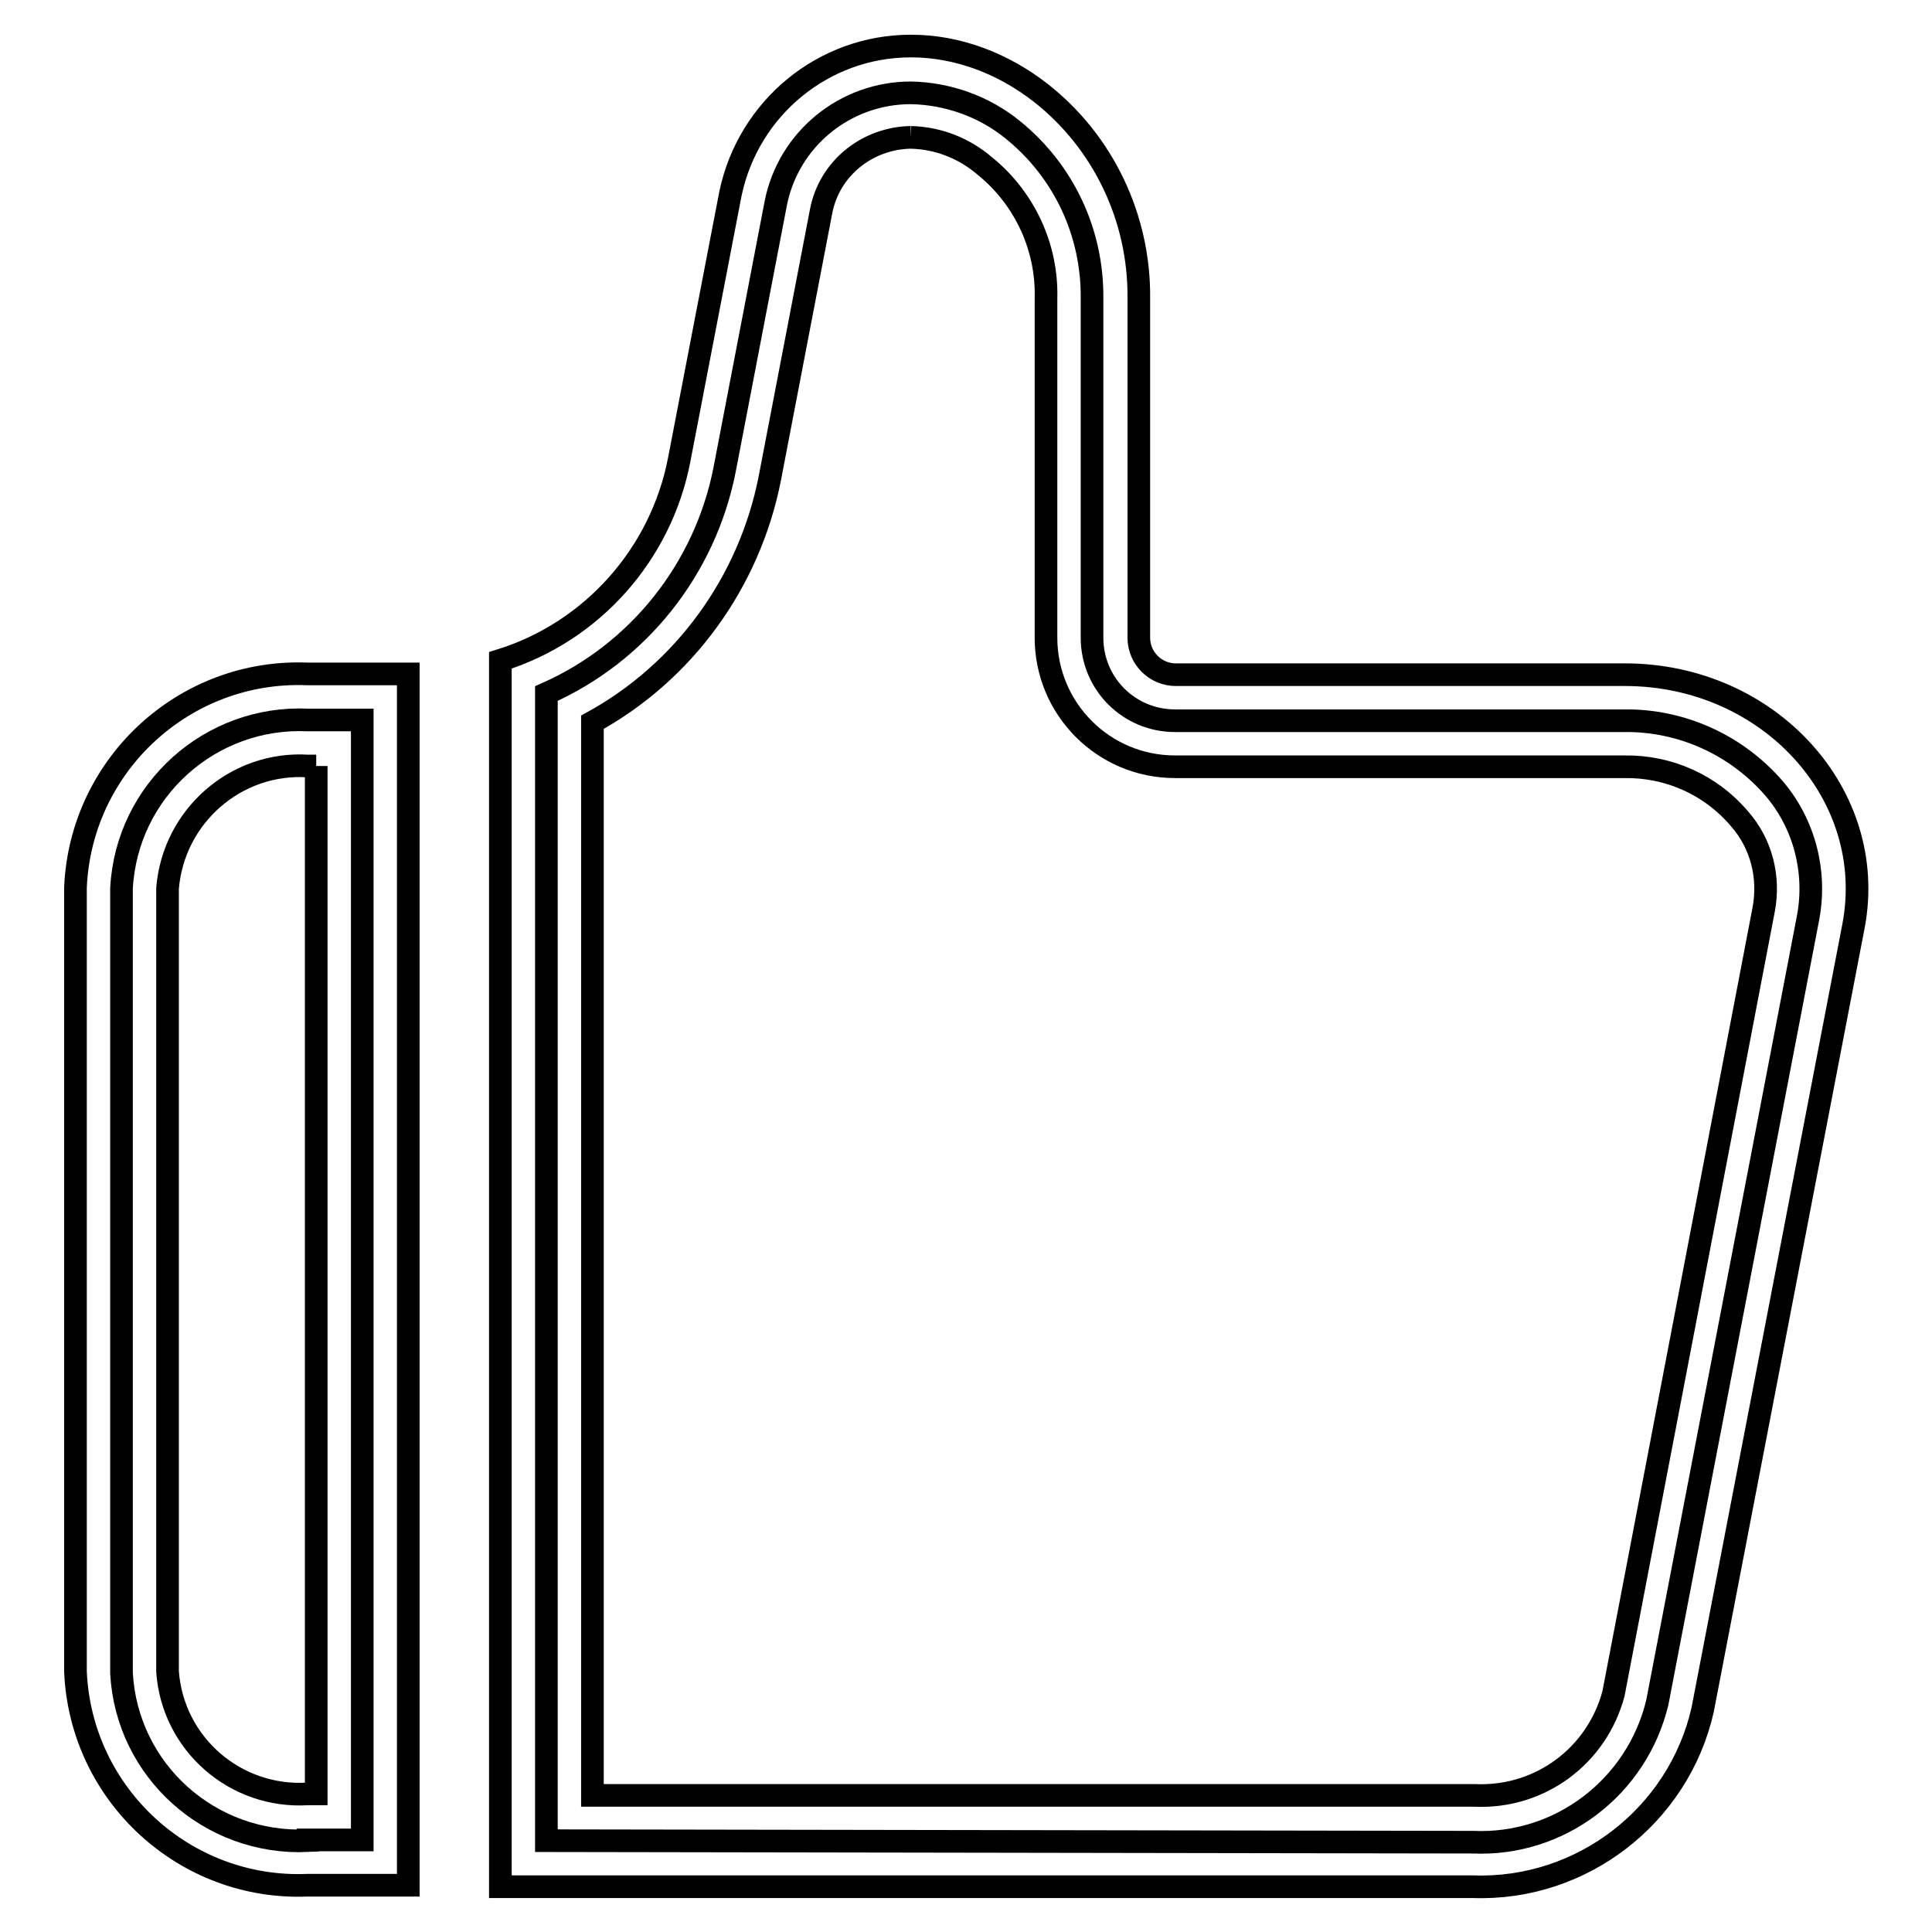
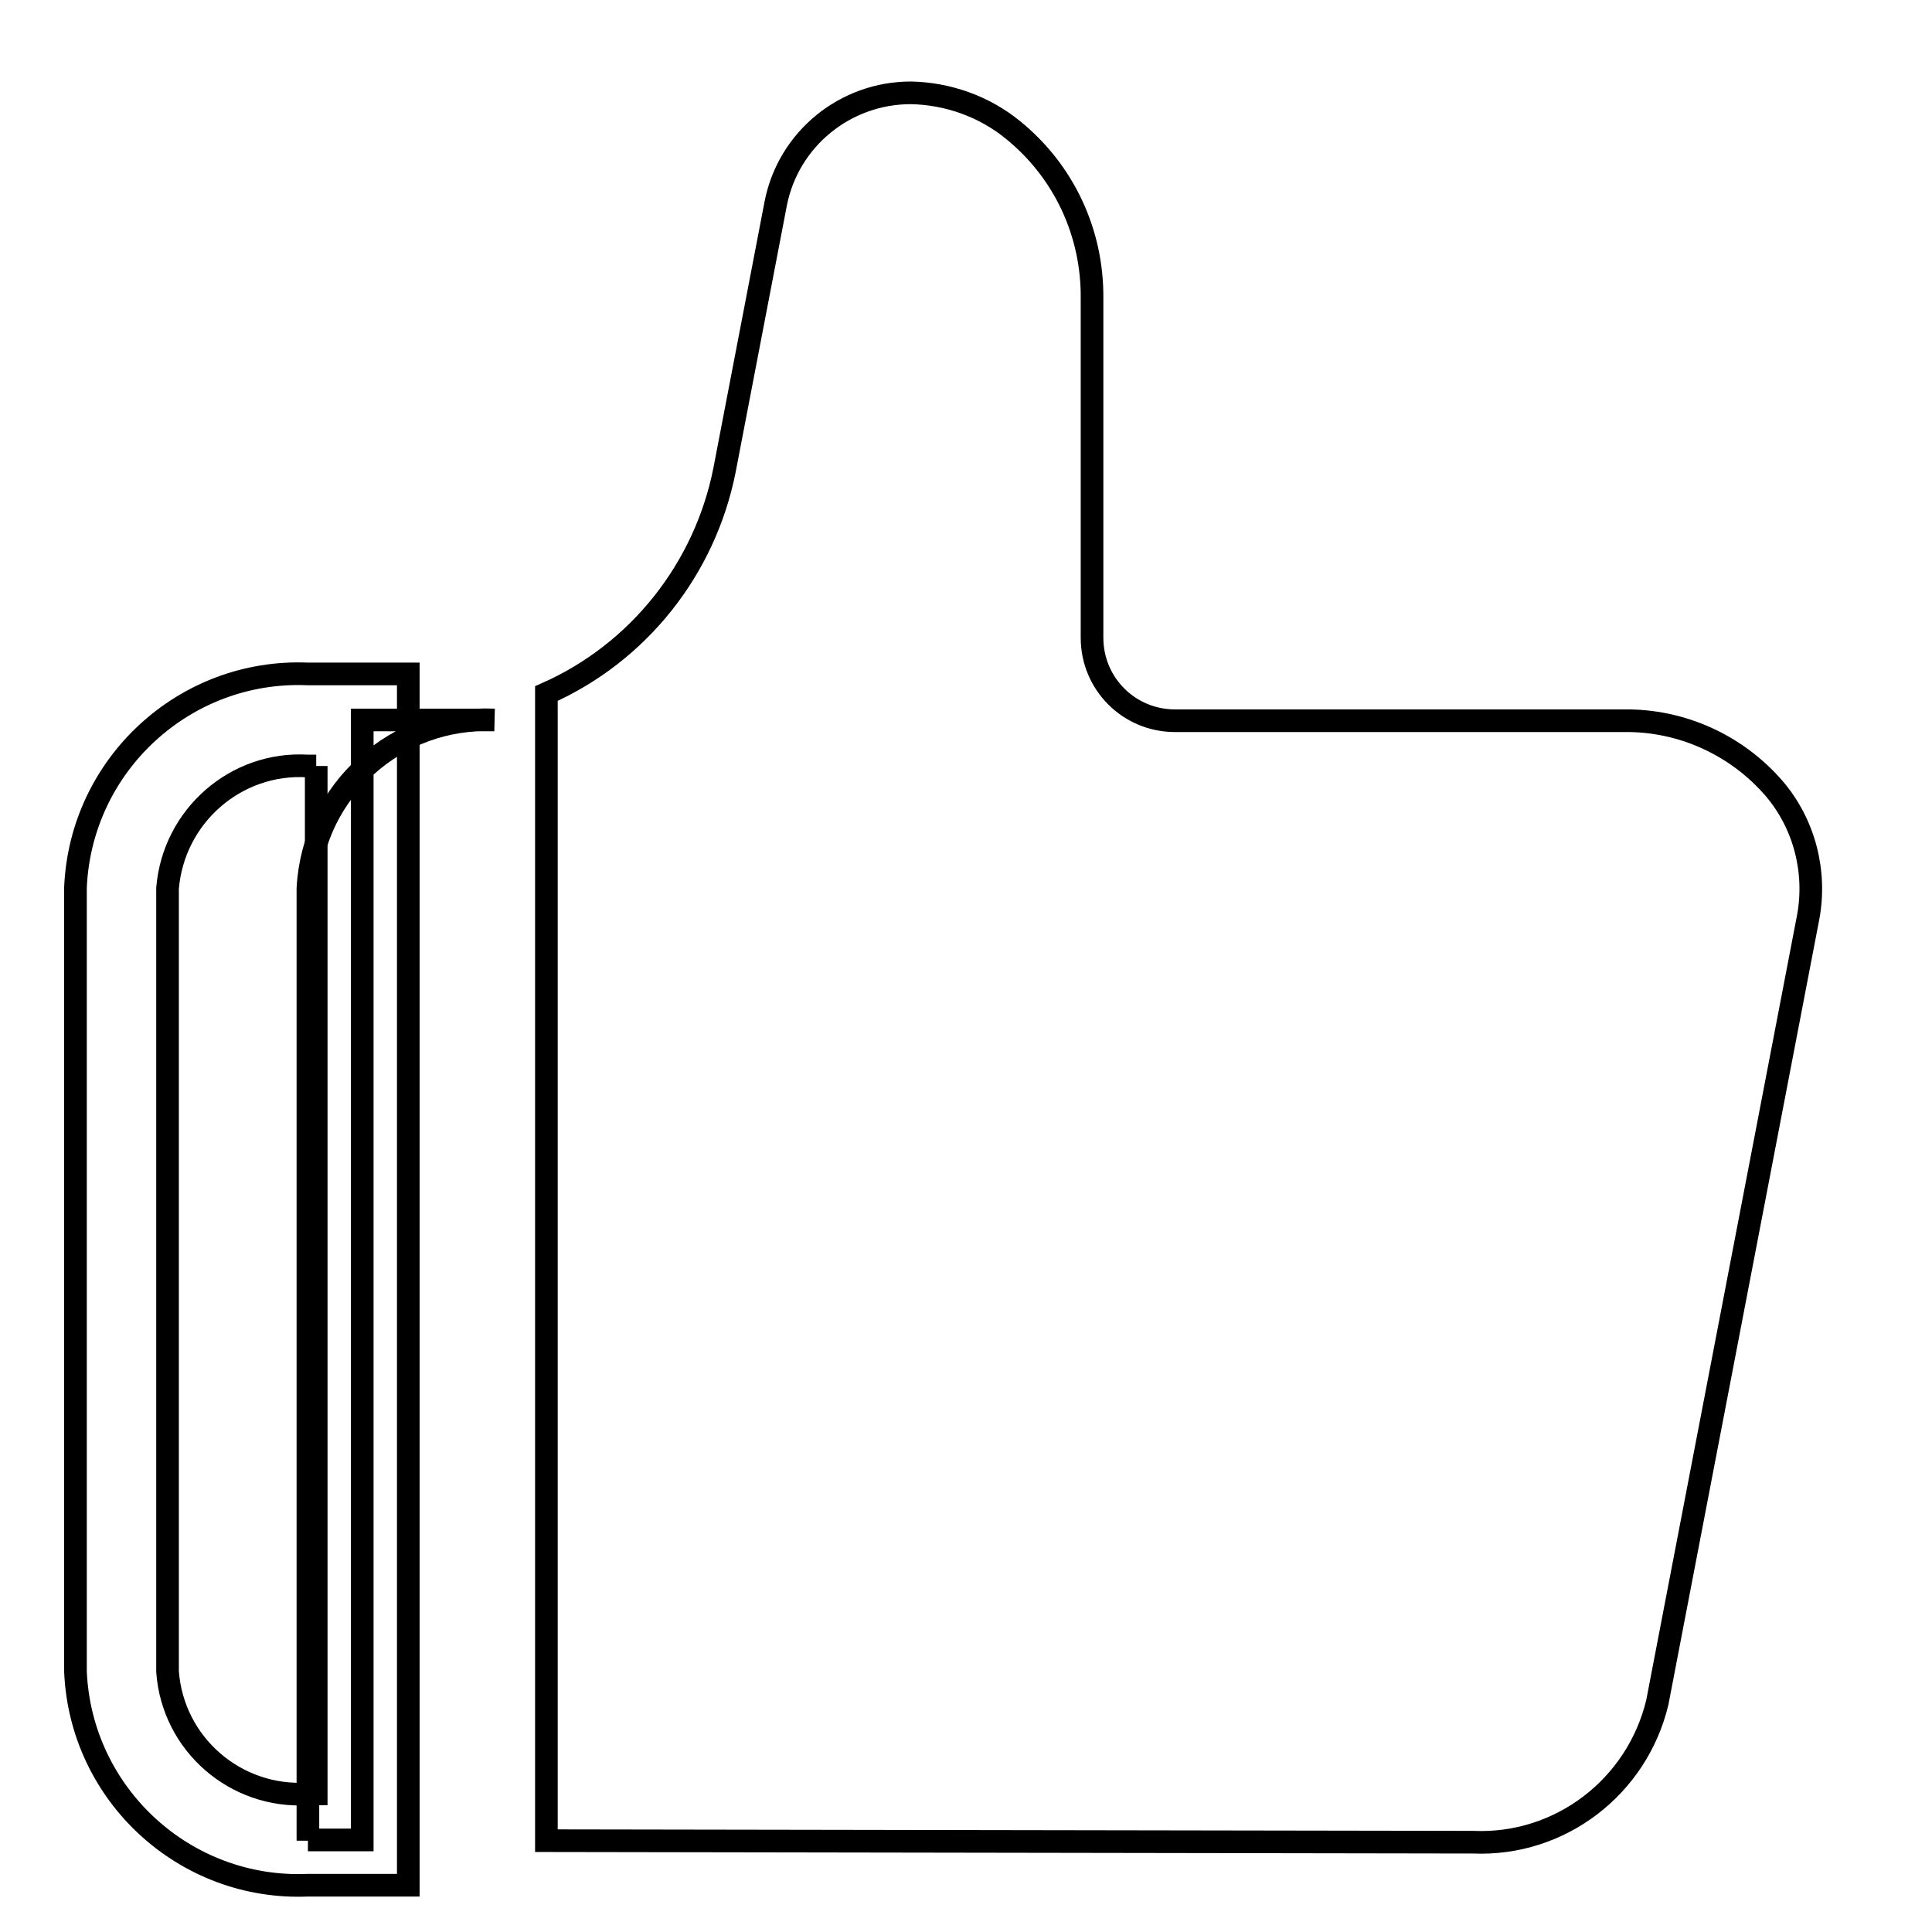
<svg xmlns="http://www.w3.org/2000/svg" version="1.1" x="0px" y="0px" viewBox="0 0 256 256" enable-background="new 0 0 256 256" xml:space="preserve">
  <g>
-     <path stroke-width="3" fill-opacity="0" stroke="#000000" d="M40.8,243.9c-13,0.6-24-9.3-24.7-22.2V117.7c0.7-13,11.8-22.9,24.7-22.3H48v148.4H40.8z" />
+     <path stroke-width="3" fill-opacity="0" stroke="#000000" d="M40.8,243.9V117.7c0.7-13,11.8-22.9,24.7-22.3H48v148.4H40.8z" />
    <path stroke-width="3" fill-opacity="0" stroke="#000000" d="M41.9,101.5v136.2h-1.1c-9.6,0.6-17.9-6.6-18.6-16.2V117.7c0.8-9.6,9.1-16.8,18.6-16.2H41.9 M54.1,89.3 H40.8c-16.3-0.7-30.1,12-30.8,28.3v103.9c0.7,16.3,14.5,29,30.8,28.3h13.3V89.3z M72.4,243.9v-152c12.2-5.4,21-16.5,23.6-29.6 l6.8-35.4c1.7-8.5,9.2-14.6,17.9-14.6c4.9,0.1,9.7,1.8,13.5,4.9c6.8,5.5,10.6,13.7,10.5,22.4v44.9c0,6.1,4.9,11,11,11h59.5 c7.6-0.1,14.9,3.2,19.9,9c4,4.7,5.6,11,4.5,17l-20,104.1c-2.7,11.2-12.9,19-24.4,18.5L72.4,243.9z" />
-     <path stroke-width="3" fill-opacity="0" stroke="#000000" d="M120.7,18.2c3.6,0.1,7,1.4,9.8,3.8c5.3,4.3,8.3,10.8,8.1,17.6v44.9c0,9.4,7.6,17.1,17.1,17.1h59.5 c5.9-0.1,11.5,2.4,15.3,6.9c2.9,3.3,4,7.7,3.2,12l-19.9,103.9c-2.2,8.3-9.8,13.9-18.4,13.5H78.5V95.7c12.2-6.7,20.8-18.6,23.5-32.3 l6.8-35.4C109.9,22.3,114.9,18.3,120.7,18.2 M120.7,6.1c-11.6,0-21.5,8.2-23.9,19.5L90,60.9c-2.4,12.5-11.5,22.8-23.7,26.6V250 h128.9c14.4,0.5,27.2-9.4,30.4-23.4l20-103.9c3.3-17.4-11.2-33.3-30.3-33.3h-59.5c-2.7,0-4.9-2.2-4.9-4.9V39.5 c0.1-10.6-4.7-20.7-13-27.2C132.9,8.4,126.9,6.1,120.7,6.1L120.7,6.1z" />
  </g>
</svg>